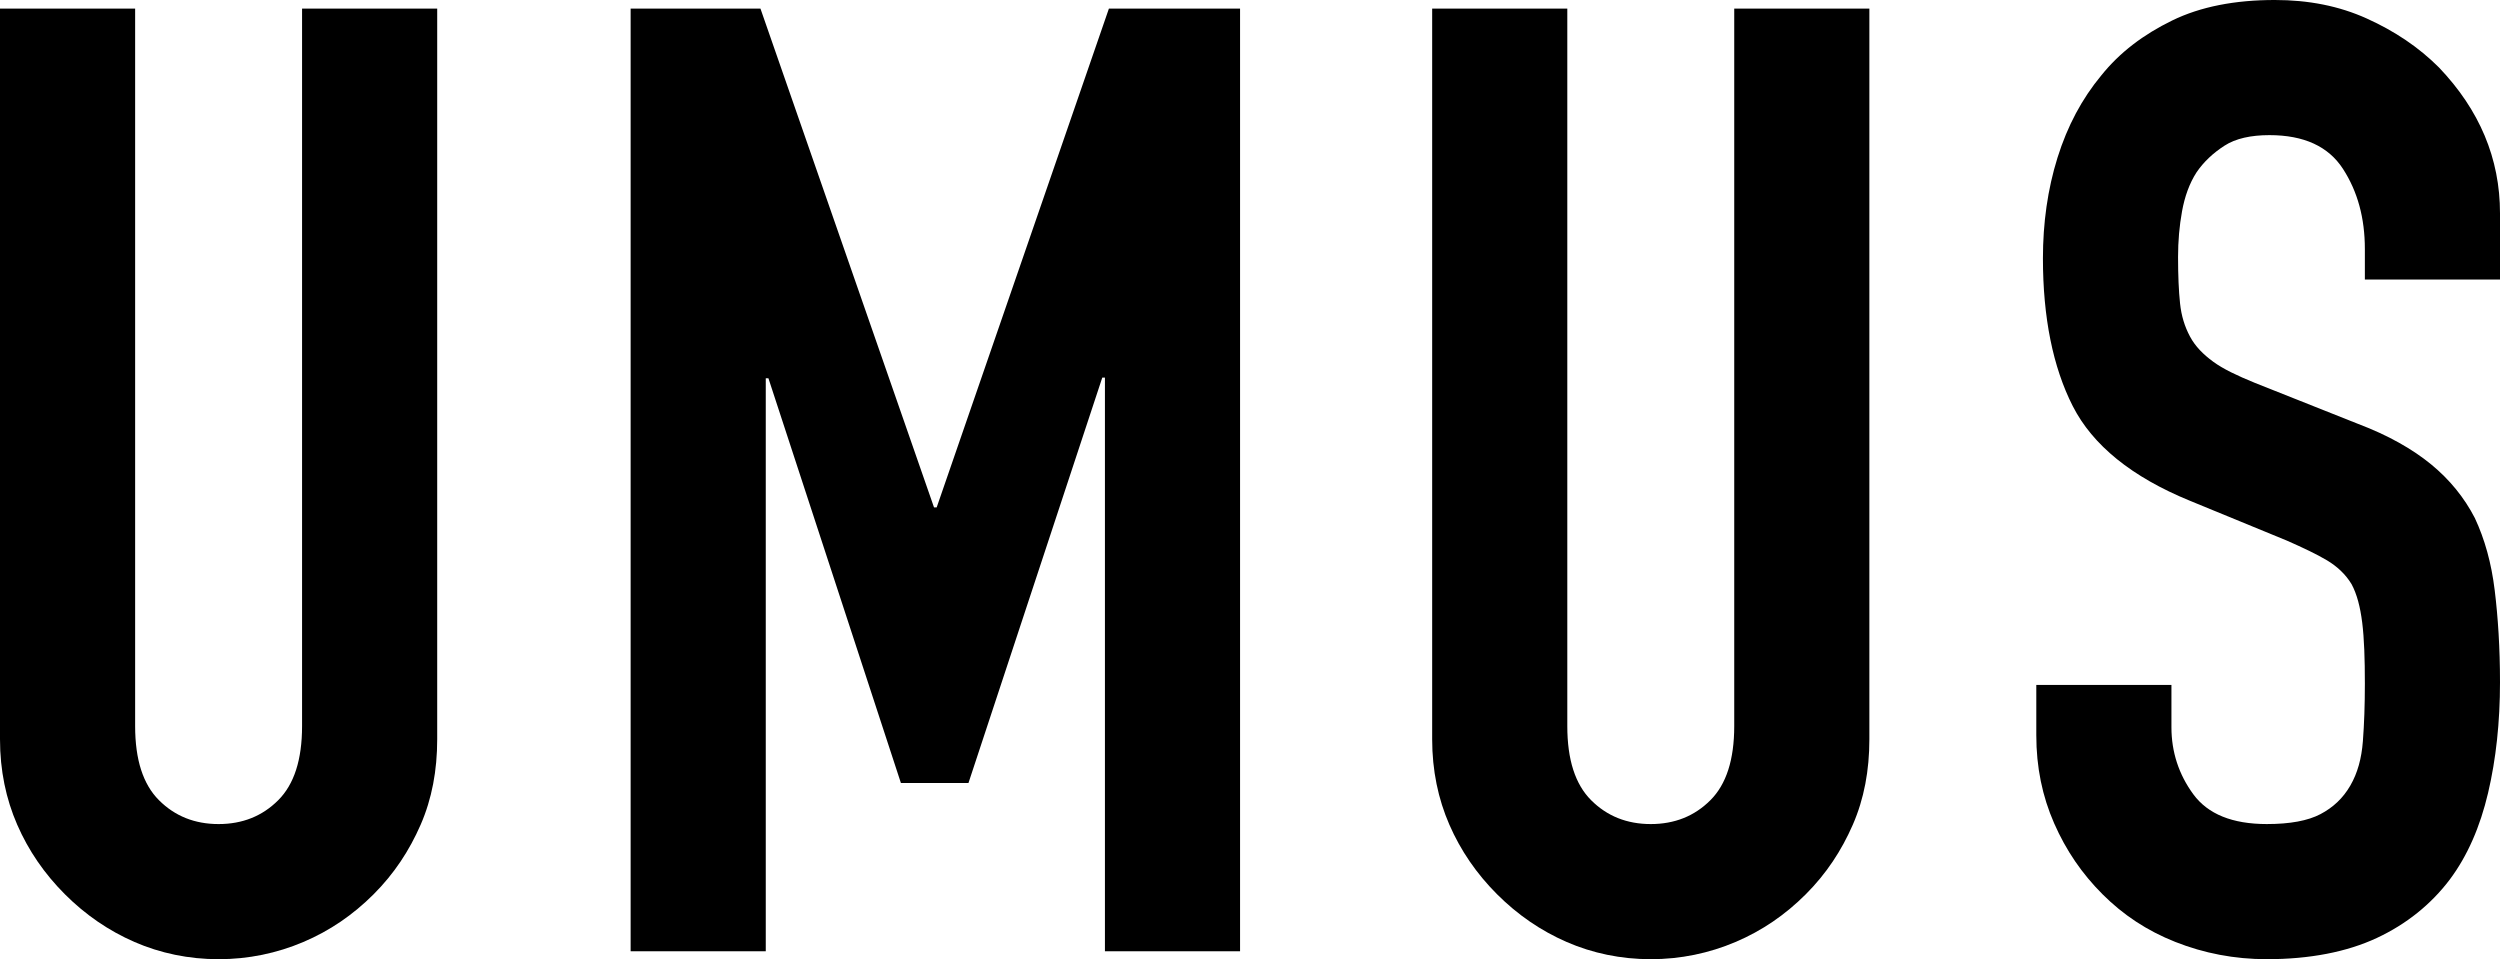
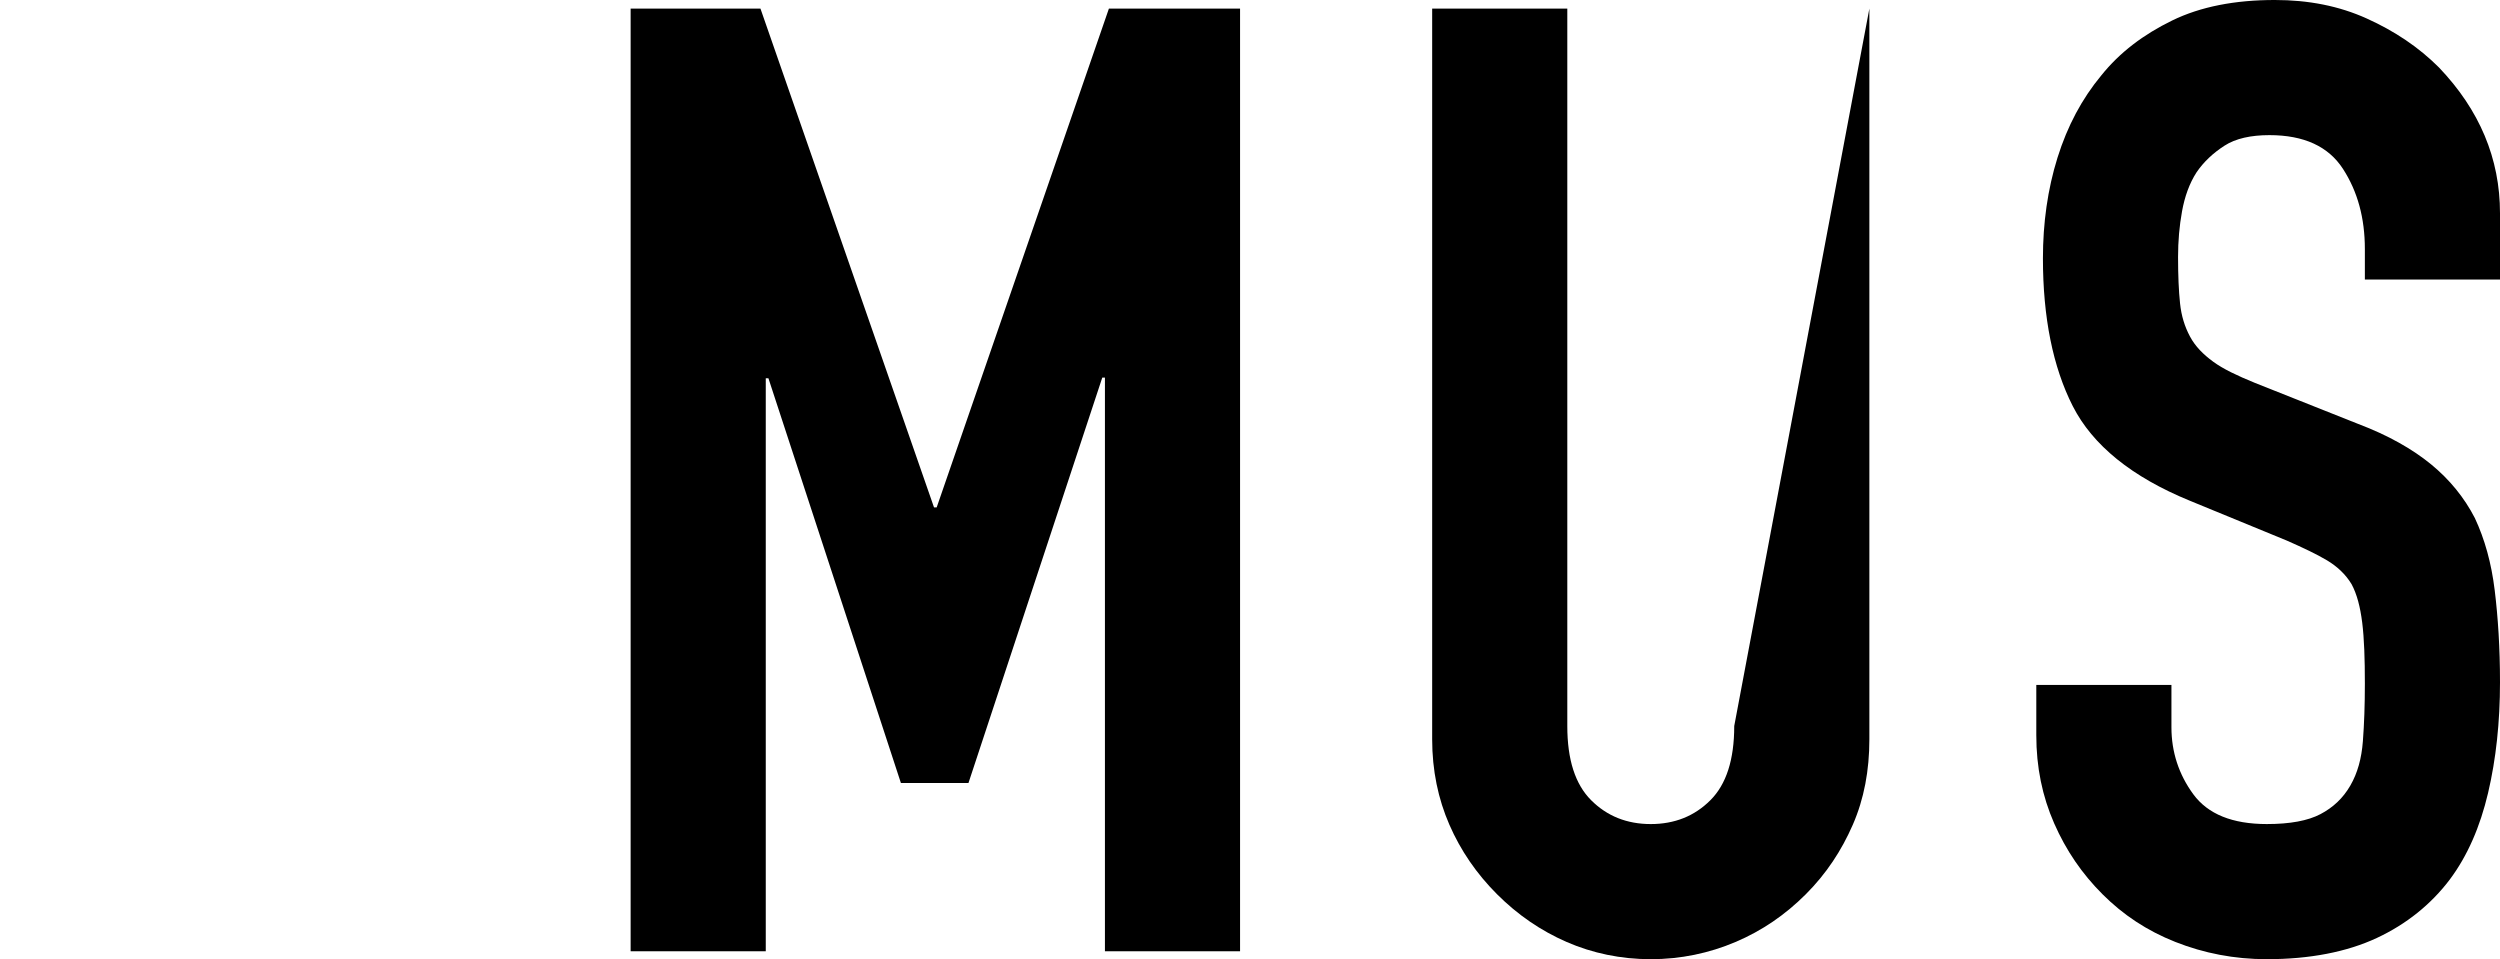
<svg xmlns="http://www.w3.org/2000/svg" xmlns:ns1="http://sodipodi.sourceforge.net/DTD/sodipodi-0.dtd" xmlns:ns2="http://www.inkscape.org/namespaces/inkscape" version="1.0" id="Calque_1" x="0px" y="0px" viewBox="0 0 377.4 144.8" xml:space="preserve" ns1:docname="logo.svg" width="377.4" height="144.8" ns2:version="1.3.2 (091e20ef0f, 2023-11-25, custom)">
  <defs id="defs10" />
  <ns1:namedview id="namedview10" pagecolor="#ffffff" bordercolor="#000000" borderopacity="0.25" ns2:showpageshadow="2" ns2:pageopacity="0.0" ns2:pagecheckerboard="0" ns2:deskcolor="#d1d1d1" ns2:zoom="0.95998039" ns2:cx="189.06636" ns2:cy="73.439" ns2:window-width="1142" ns2:window-height="1407" ns2:window-x="1148" ns2:window-y="2" ns2:window-maximized="1" ns2:current-layer="Calque_1" />
  <g id="g4" transform="translate(-15,-12.8)">
-     <path d="m 81,14.1 v 110.3 c 0,4.7 -0.8,9 -2.5,12.9 -1.7,3.9 -4,7.4 -7.1,10.5 -3.1,3.1 -6.6,5.5 -10.6,7.2 -4,1.7 -8.3,2.6 -12.8,2.6 -4.5,0 -8.8,-0.9 -12.7,-2.6 -3.9,-1.7 -7.4,-4.1 -10.5,-7.2 -3.1,-3.1 -5.5,-6.6 -7.2,-10.5 C 15.9,133.4 15,129.1 15,124.4 V 14.1 h 20.4 v 108.3 c 0,5.1 1.2,8.8 3.6,11.2 2.4,2.4 5.4,3.6 9,3.6 3.6,0 6.6,-1.2 9,-3.6 2.4,-2.4 3.6,-6.1 3.6,-11.2 V 14.1 Z" id="path1" />
    <path d="M 110.2,156.3 V 14.1 h 19.6 L 156,89.4 h 0.4 l 26,-75.3 h 19.8 V 156.4 H 181.8 V 69.8 h -0.4 L 161.2,131 H 151 L 131,69.9 h -0.4 v 86.5 h -20.4 z" id="path2" />
-     <path d="m 297.2,14.1 v 110.3 c 0,4.7 -0.8,9 -2.5,12.9 -1.7,3.9 -4,7.4 -7.1,10.5 -3.1,3.1 -6.6,5.5 -10.6,7.2 -4,1.7 -8.3,2.6 -12.8,2.6 -4.5,0 -8.8,-0.9 -12.7,-2.6 -3.9,-1.7 -7.4,-4.1 -10.5,-7.2 -3.1,-3.1 -5.5,-6.6 -7.2,-10.5 -1.7,-3.9 -2.6,-8.2 -2.6,-12.9 V 14.1 h 20.4 v 108.3 c 0,5.1 1.2,8.8 3.6,11.2 2.4,2.4 5.4,3.6 9,3.6 3.6,0 6.6,-1.2 9,-3.6 2.4,-2.4 3.6,-6.1 3.6,-11.2 V 14.1 Z" id="path3" />
+     <path d="m 297.2,14.1 v 110.3 c 0,4.7 -0.8,9 -2.5,12.9 -1.7,3.9 -4,7.4 -7.1,10.5 -3.1,3.1 -6.6,5.5 -10.6,7.2 -4,1.7 -8.3,2.6 -12.8,2.6 -4.5,0 -8.8,-0.9 -12.7,-2.6 -3.9,-1.7 -7.4,-4.1 -10.5,-7.2 -3.1,-3.1 -5.5,-6.6 -7.2,-10.5 -1.7,-3.9 -2.6,-8.2 -2.6,-12.9 V 14.1 h 20.4 v 108.3 c 0,5.1 1.2,8.8 3.6,11.2 2.4,2.4 5.4,3.6 9,3.6 3.6,0 6.6,-1.2 9,-3.6 2.4,-2.4 3.6,-6.1 3.6,-11.2 Z" id="path3" />
    <path d="M 392.3,55 H 372 v -4.6 c 0,-4.7 -1.1,-8.7 -3.3,-12.1 -2.2,-3.4 -5.9,-5.1 -11.1,-5.1 -2.8,0 -5.1,0.5 -6.8,1.6 -1.7,1.1 -3.1,2.4 -4.2,4 -1.1,1.7 -1.8,3.7 -2.2,5.9 -0.4,2.2 -0.6,4.5 -0.6,6.9 0,2.8 0.1,5.1 0.3,7 0.2,1.9 0.7,3.5 1.5,5 0.8,1.5 2,2.7 3.5,3.8 1.5,1.1 3.6,2.1 6.3,3.2 l 15.6,6.2 c 4.5,1.7 8.2,3.8 11,6.1 2.8,2.3 5,5 6.6,8.1 1.5,3.2 2.5,6.8 3,10.9 0.5,4.1 0.8,8.7 0.8,13.9 0,6 -0.6,11.6 -1.8,16.7 -1.2,5.1 -3.1,9.5 -5.8,13.1 -2.8,3.7 -6.5,6.7 -11,8.8 -4.5,2.1 -10.1,3.2 -16.6,3.2 -4.9,0 -9.5,-0.9 -13.8,-2.6 -4.3,-1.7 -7.9,-4.1 -11,-7.2 -3.1,-3.1 -5.5,-6.6 -7.3,-10.7 -1.8,-4.1 -2.7,-8.5 -2.7,-13.3 v -7.6 h 20.4 v 6.4 c 0,3.7 1.1,7.1 3.3,10.1 2.2,3 5.9,4.5 11.1,4.5 3.5,0 6.2,-0.5 8.1,-1.5 1.9,-1 3.4,-2.4 4.5,-4.3 1.1,-1.9 1.7,-4.1 1.9,-6.7 0.2,-2.6 0.3,-5.5 0.3,-8.7 0,-3.7 -0.1,-6.8 -0.4,-9.2 -0.3,-2.4 -0.8,-4.3 -1.6,-5.8 -0.9,-1.5 -2.2,-2.7 -3.7,-3.6 -1.5,-0.9 -3.6,-1.9 -6.1,-3 l -14.6,-6 c -8.8,-3.6 -14.7,-8.4 -17.7,-14.3 -3,-5.9 -4.5,-13.4 -4.5,-22.3 0,-5.3 0.7,-10.4 2.2,-15.2 1.5,-4.8 3.7,-8.9 6.6,-12.4 2.8,-3.5 6.4,-6.2 10.7,-8.3 4.3,-2.1 9.5,-3.1 15.5,-3.1 5.1,0 9.7,0.9 13.9,2.8 4.2,1.9 7.8,4.3 10.9,7.4 6.1,6.4 9.2,13.7 9.2,22 v 10 z" id="path4" />
  </g>
  <g id="g5" transform="translate(-15,-12.8)">
</g>
  <g id="g6" transform="translate(-15,-12.8)">
</g>
  <g id="g7" transform="translate(-15,-12.8)">
</g>
  <g id="g8" transform="translate(-15,-12.8)">
</g>
  <g id="g9" transform="translate(-15,-12.8)">
</g>
  <g id="g10" transform="translate(-15,-12.8)">
</g>
</svg>